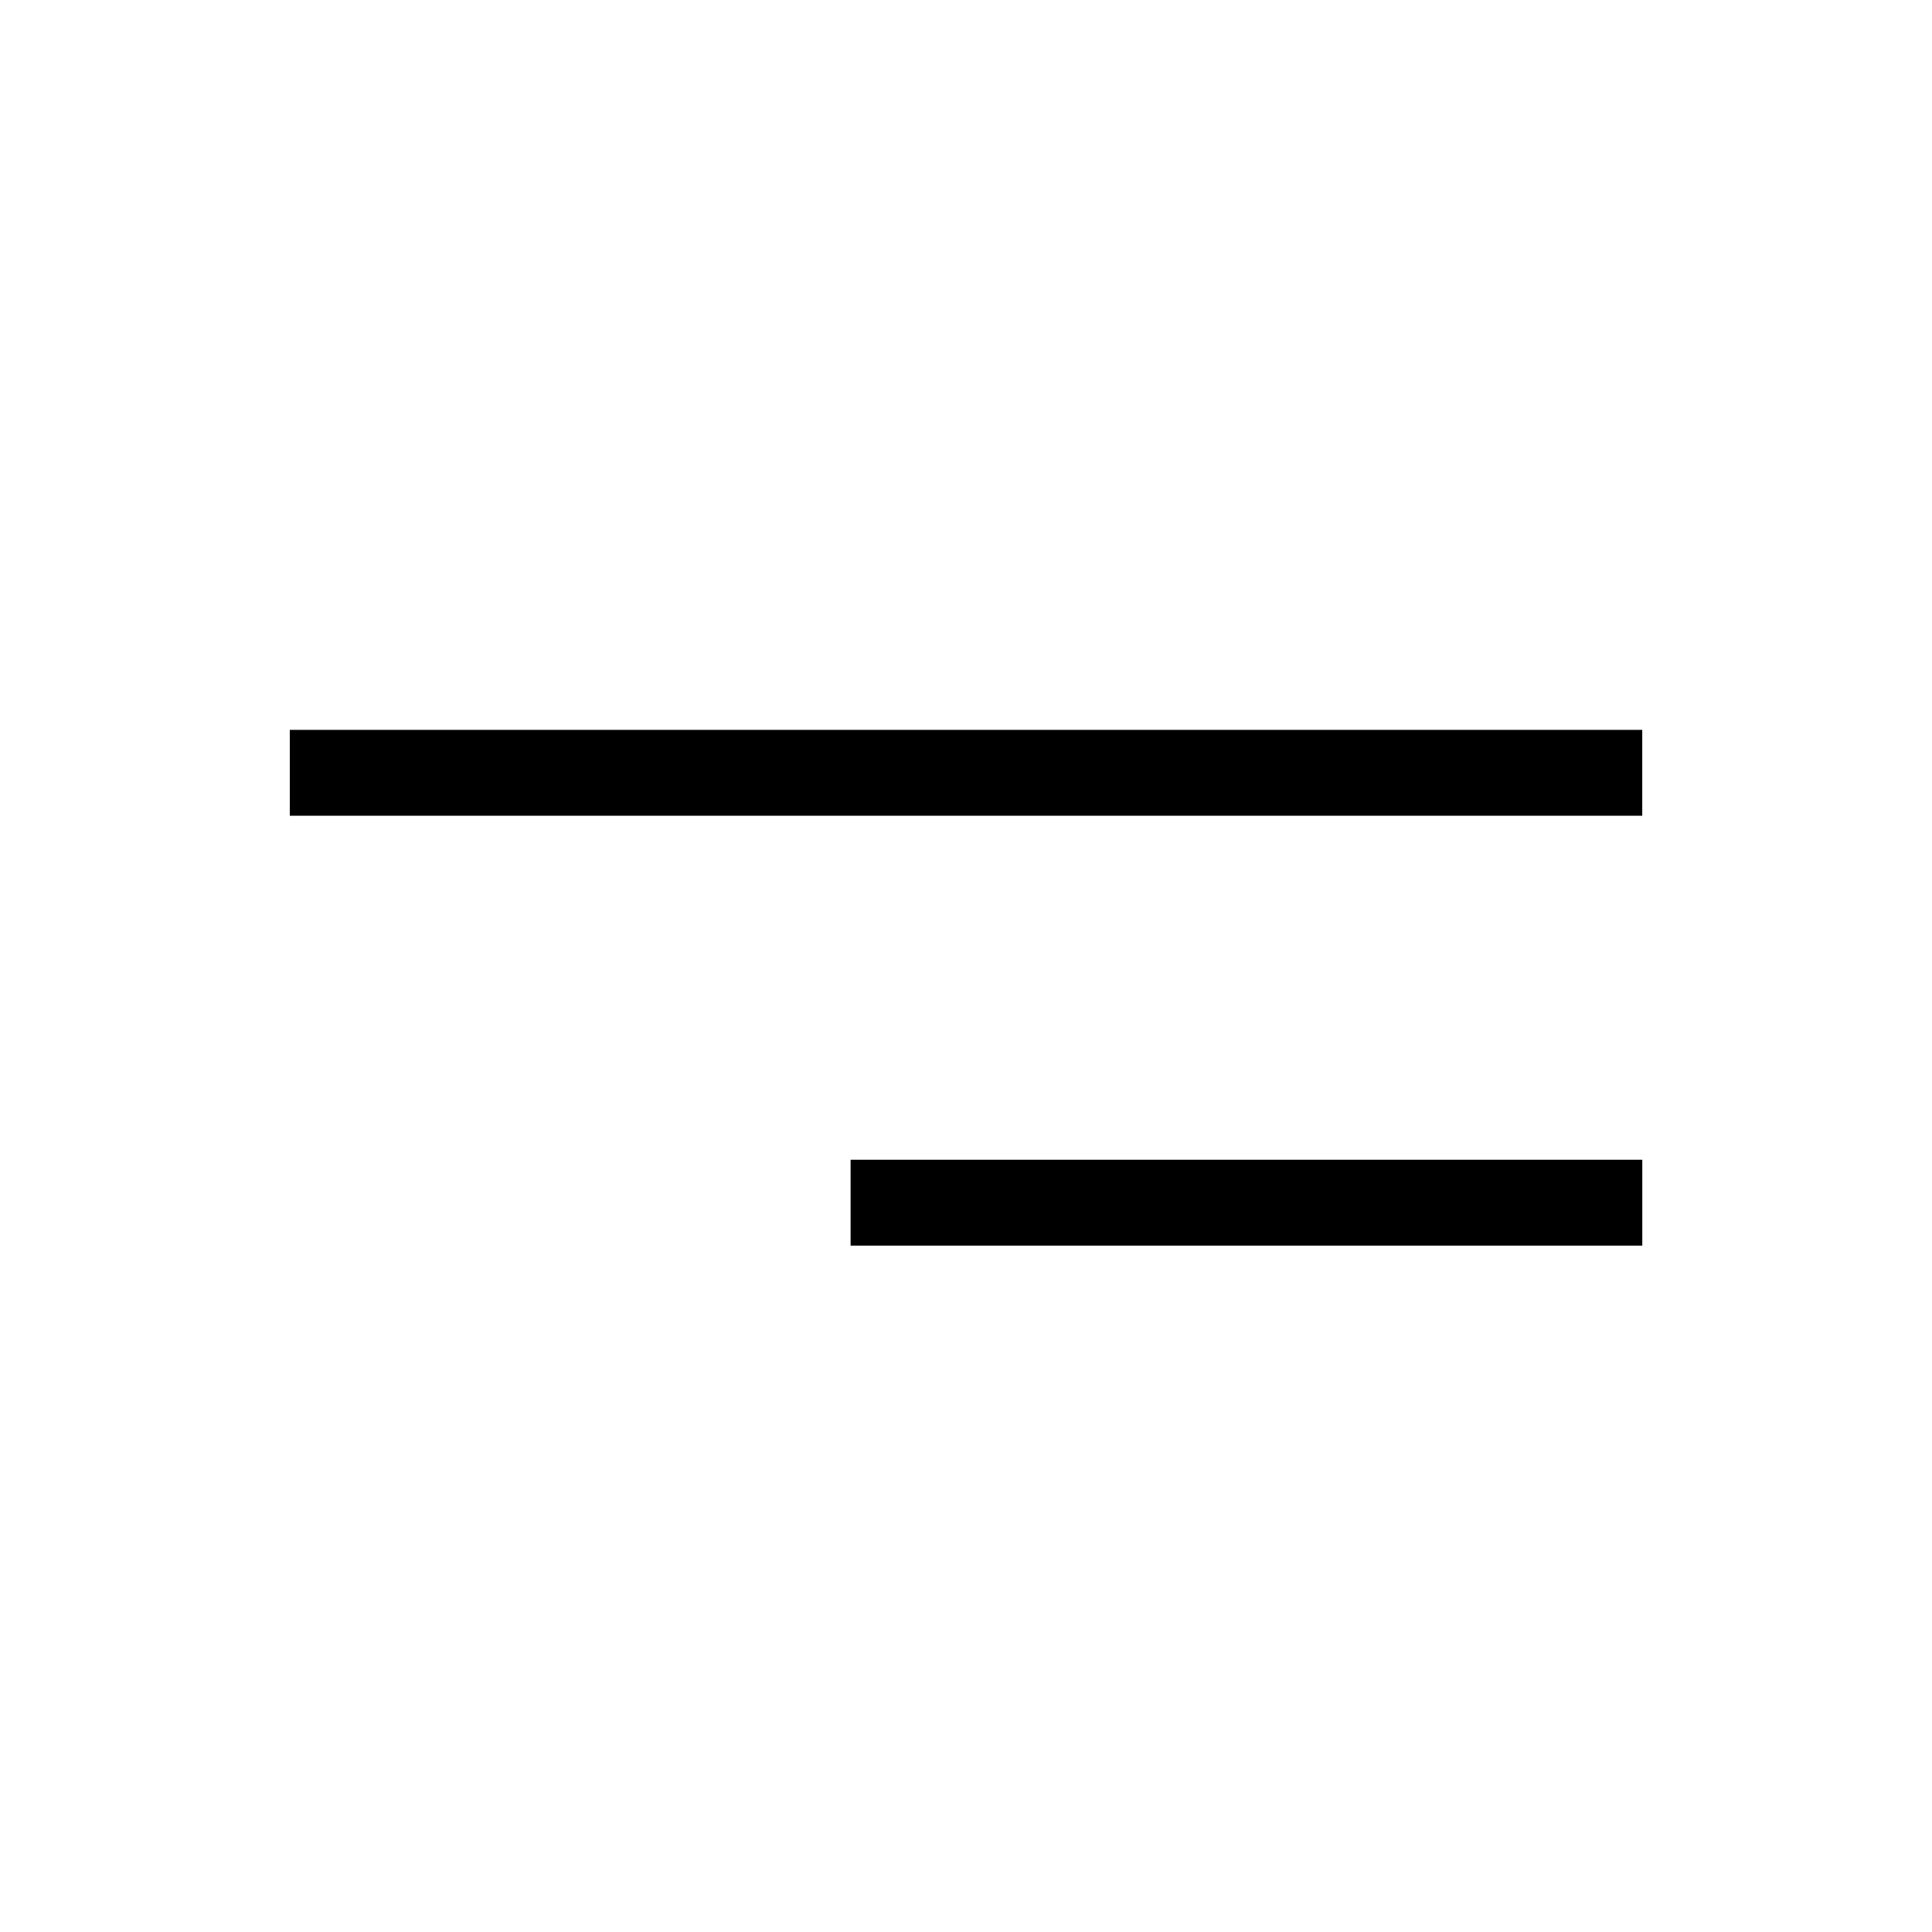
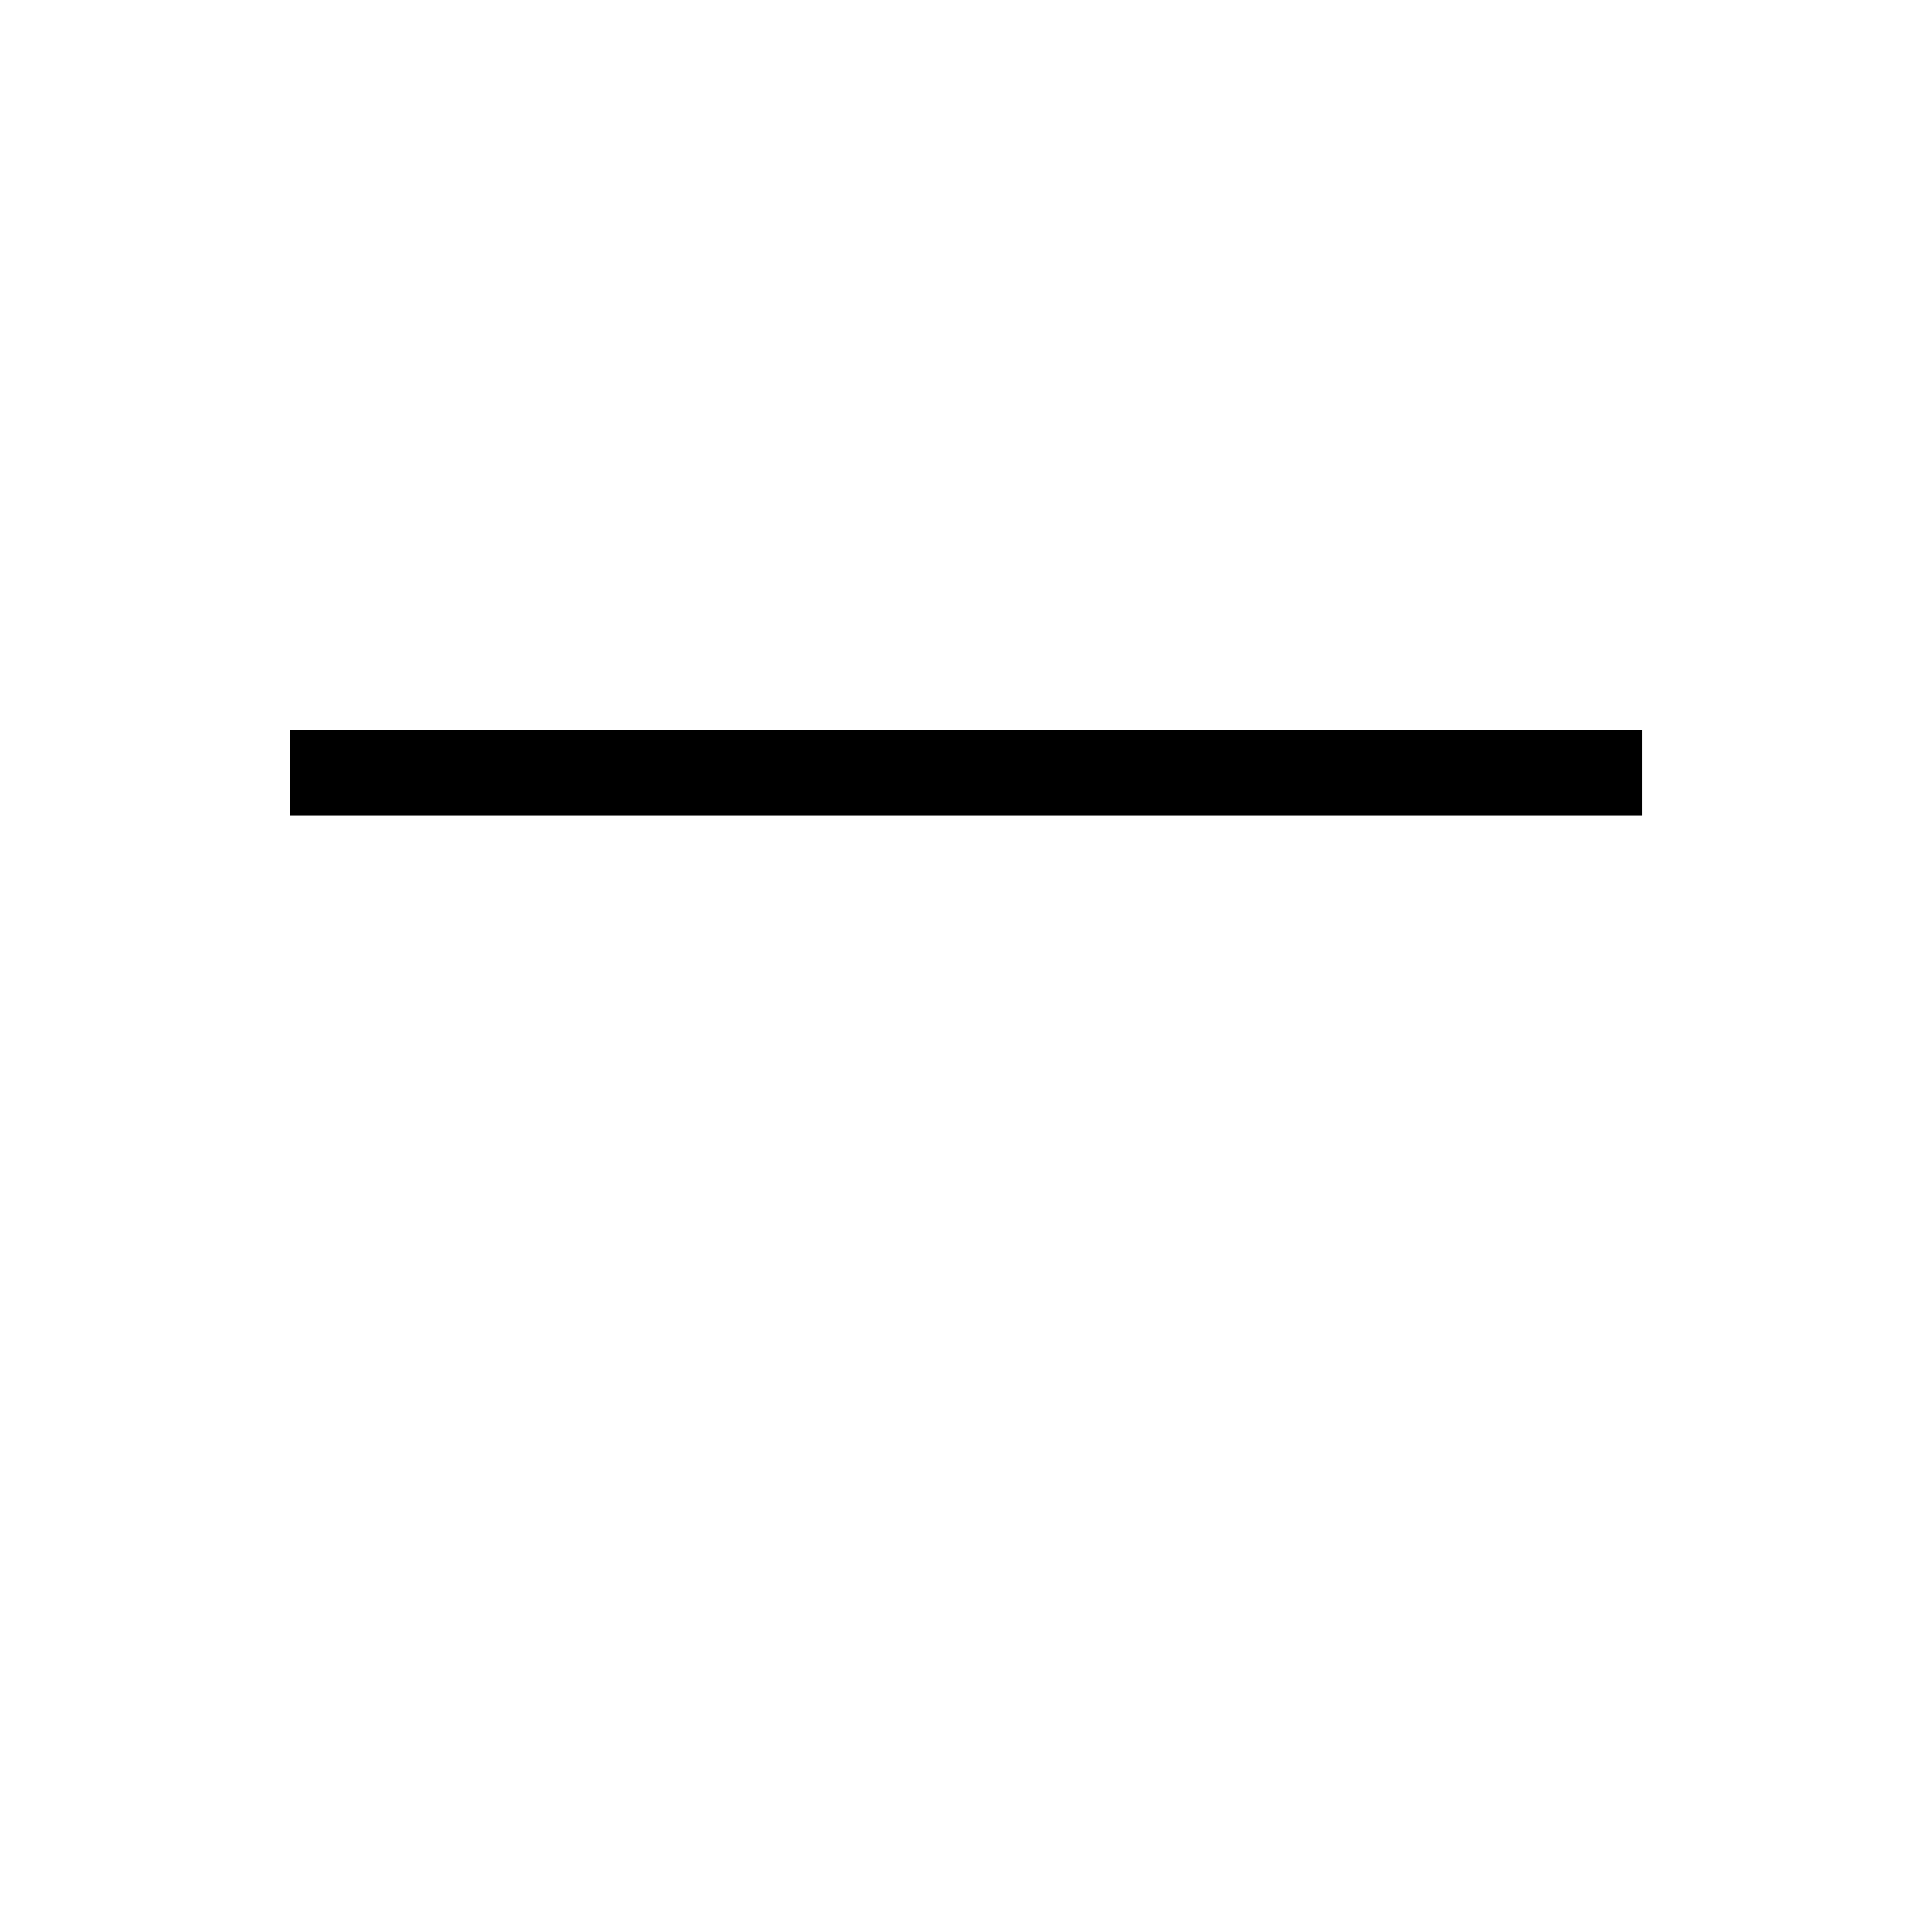
<svg xmlns="http://www.w3.org/2000/svg" width="45" height="45" viewBox="0 0 45 45" fill="none">
  <line x1="6.75" y1="18" x2="38.251" y2="18" stroke="black" stroke-width="2" />
-   <line x1="19.812" y1="28.013" x2="38.252" y2="28.013" stroke="black" stroke-width="2" />
</svg>